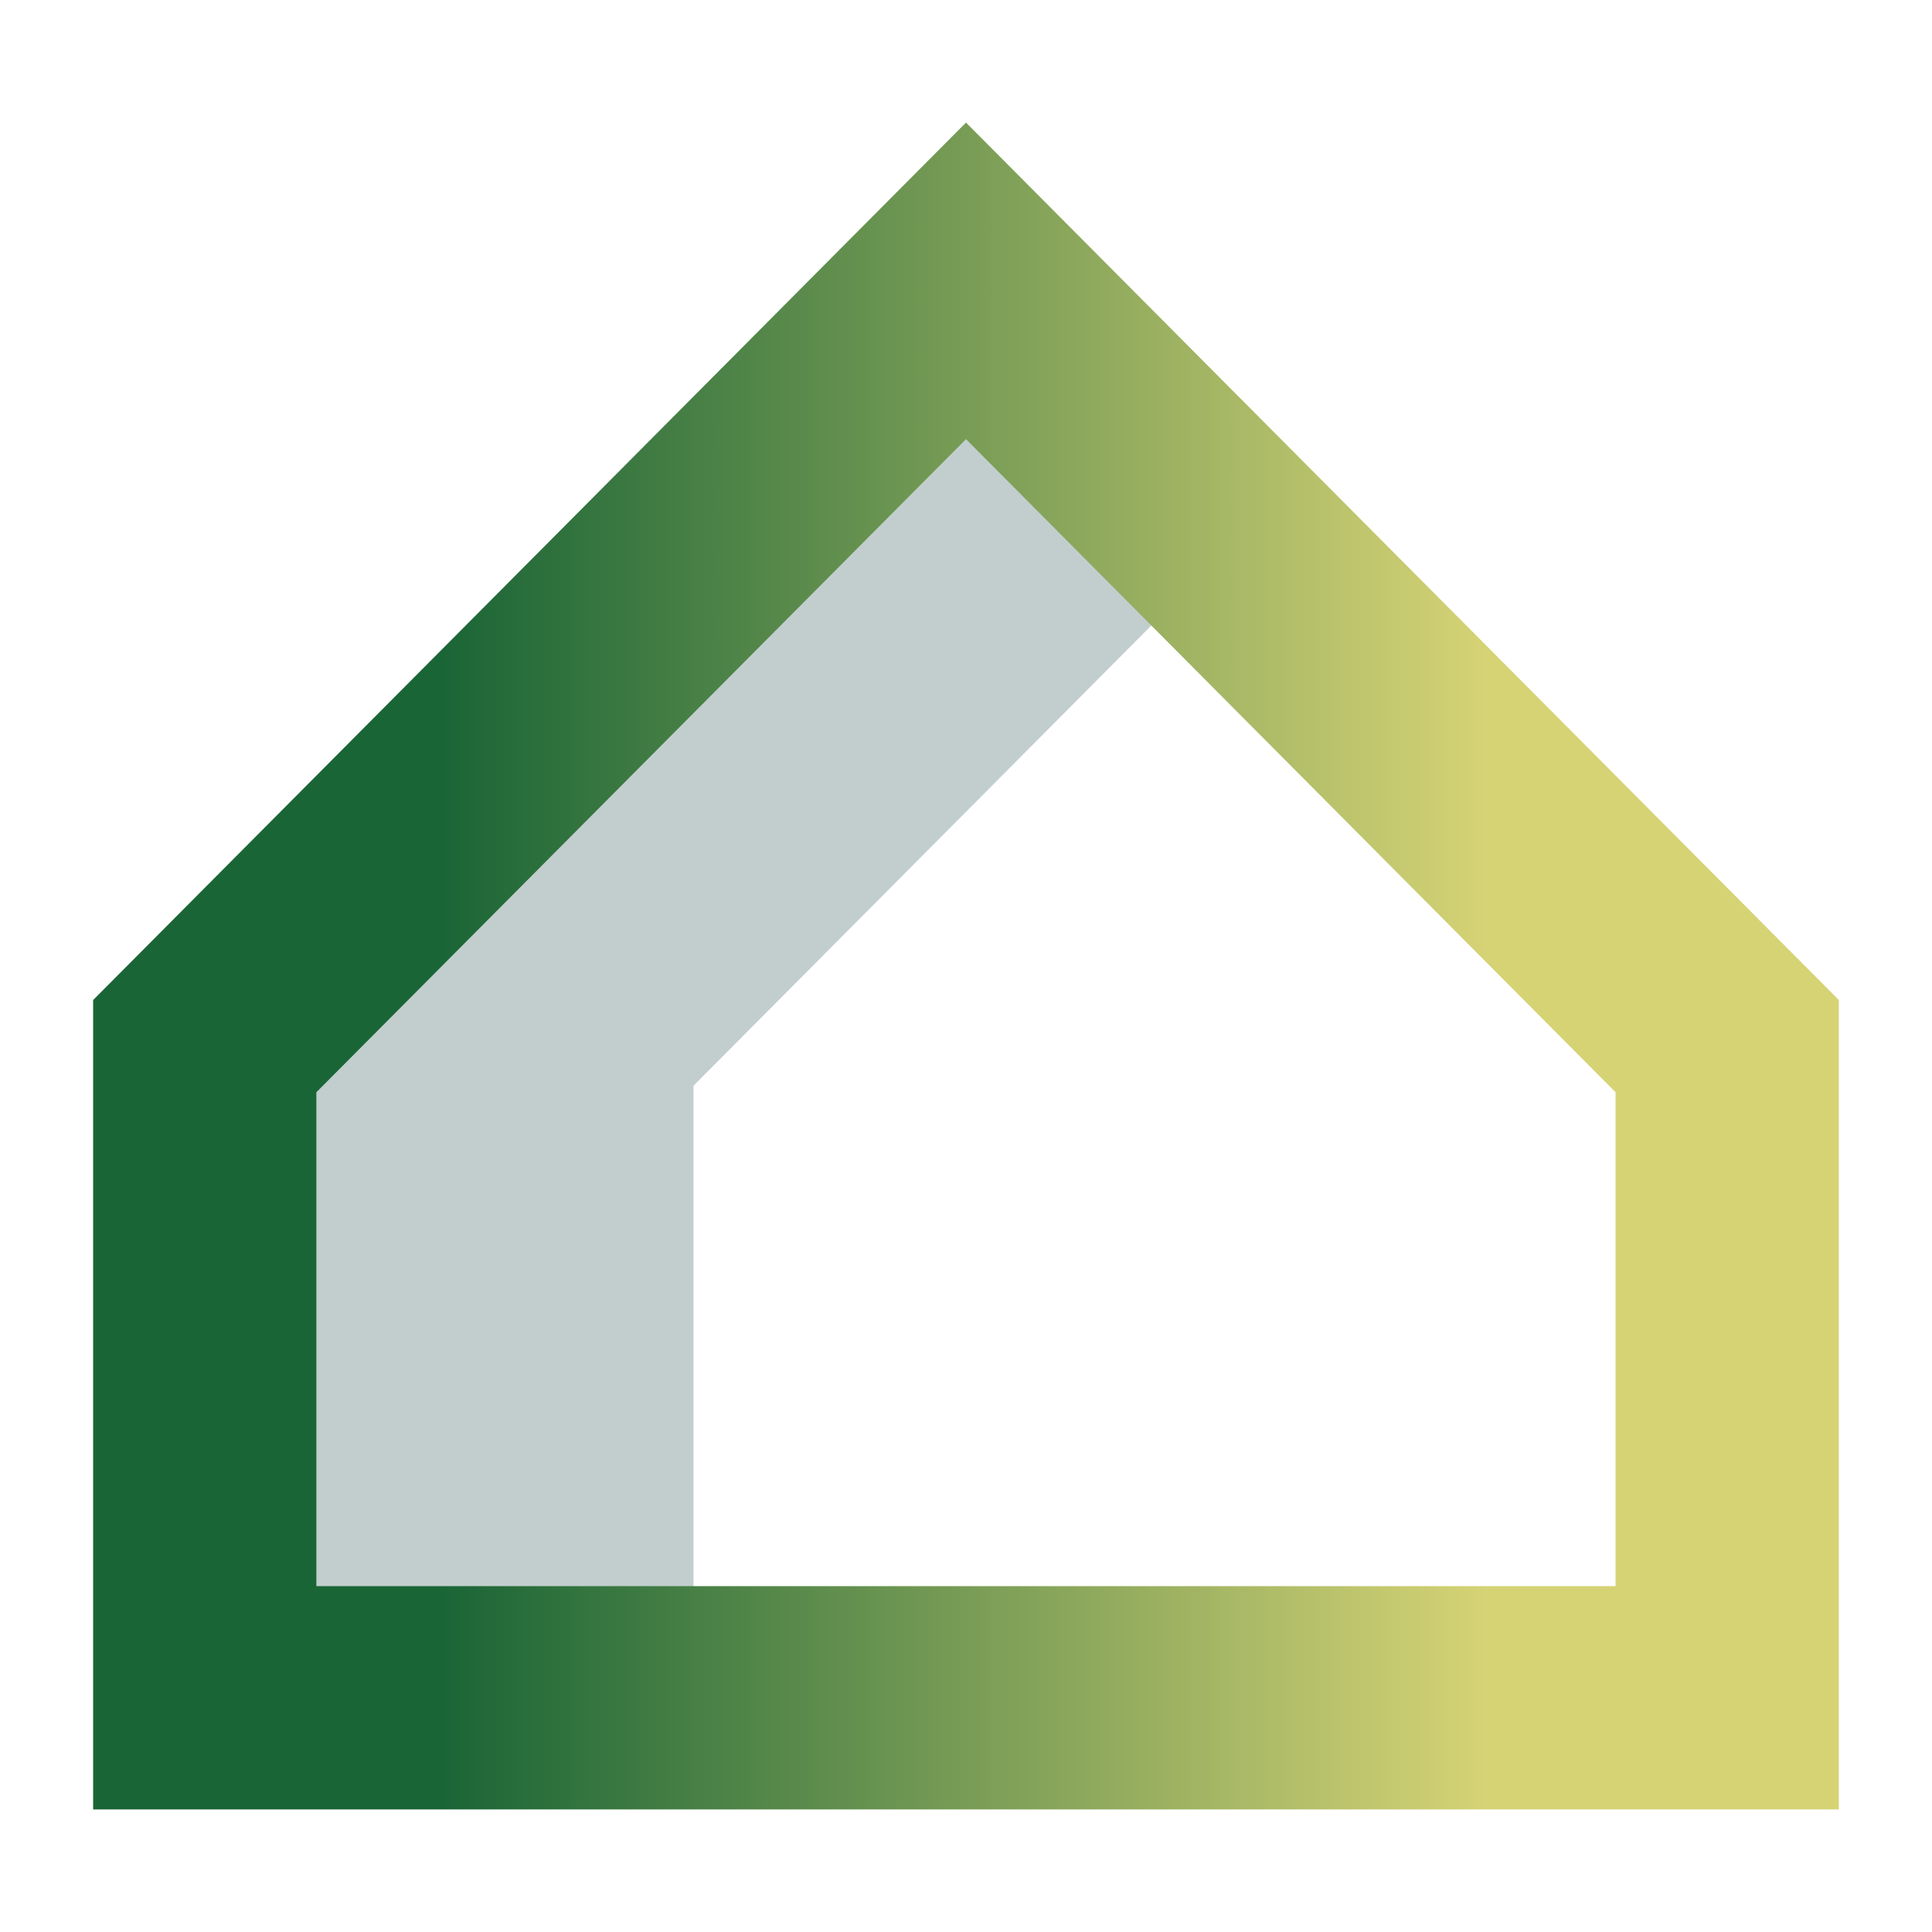
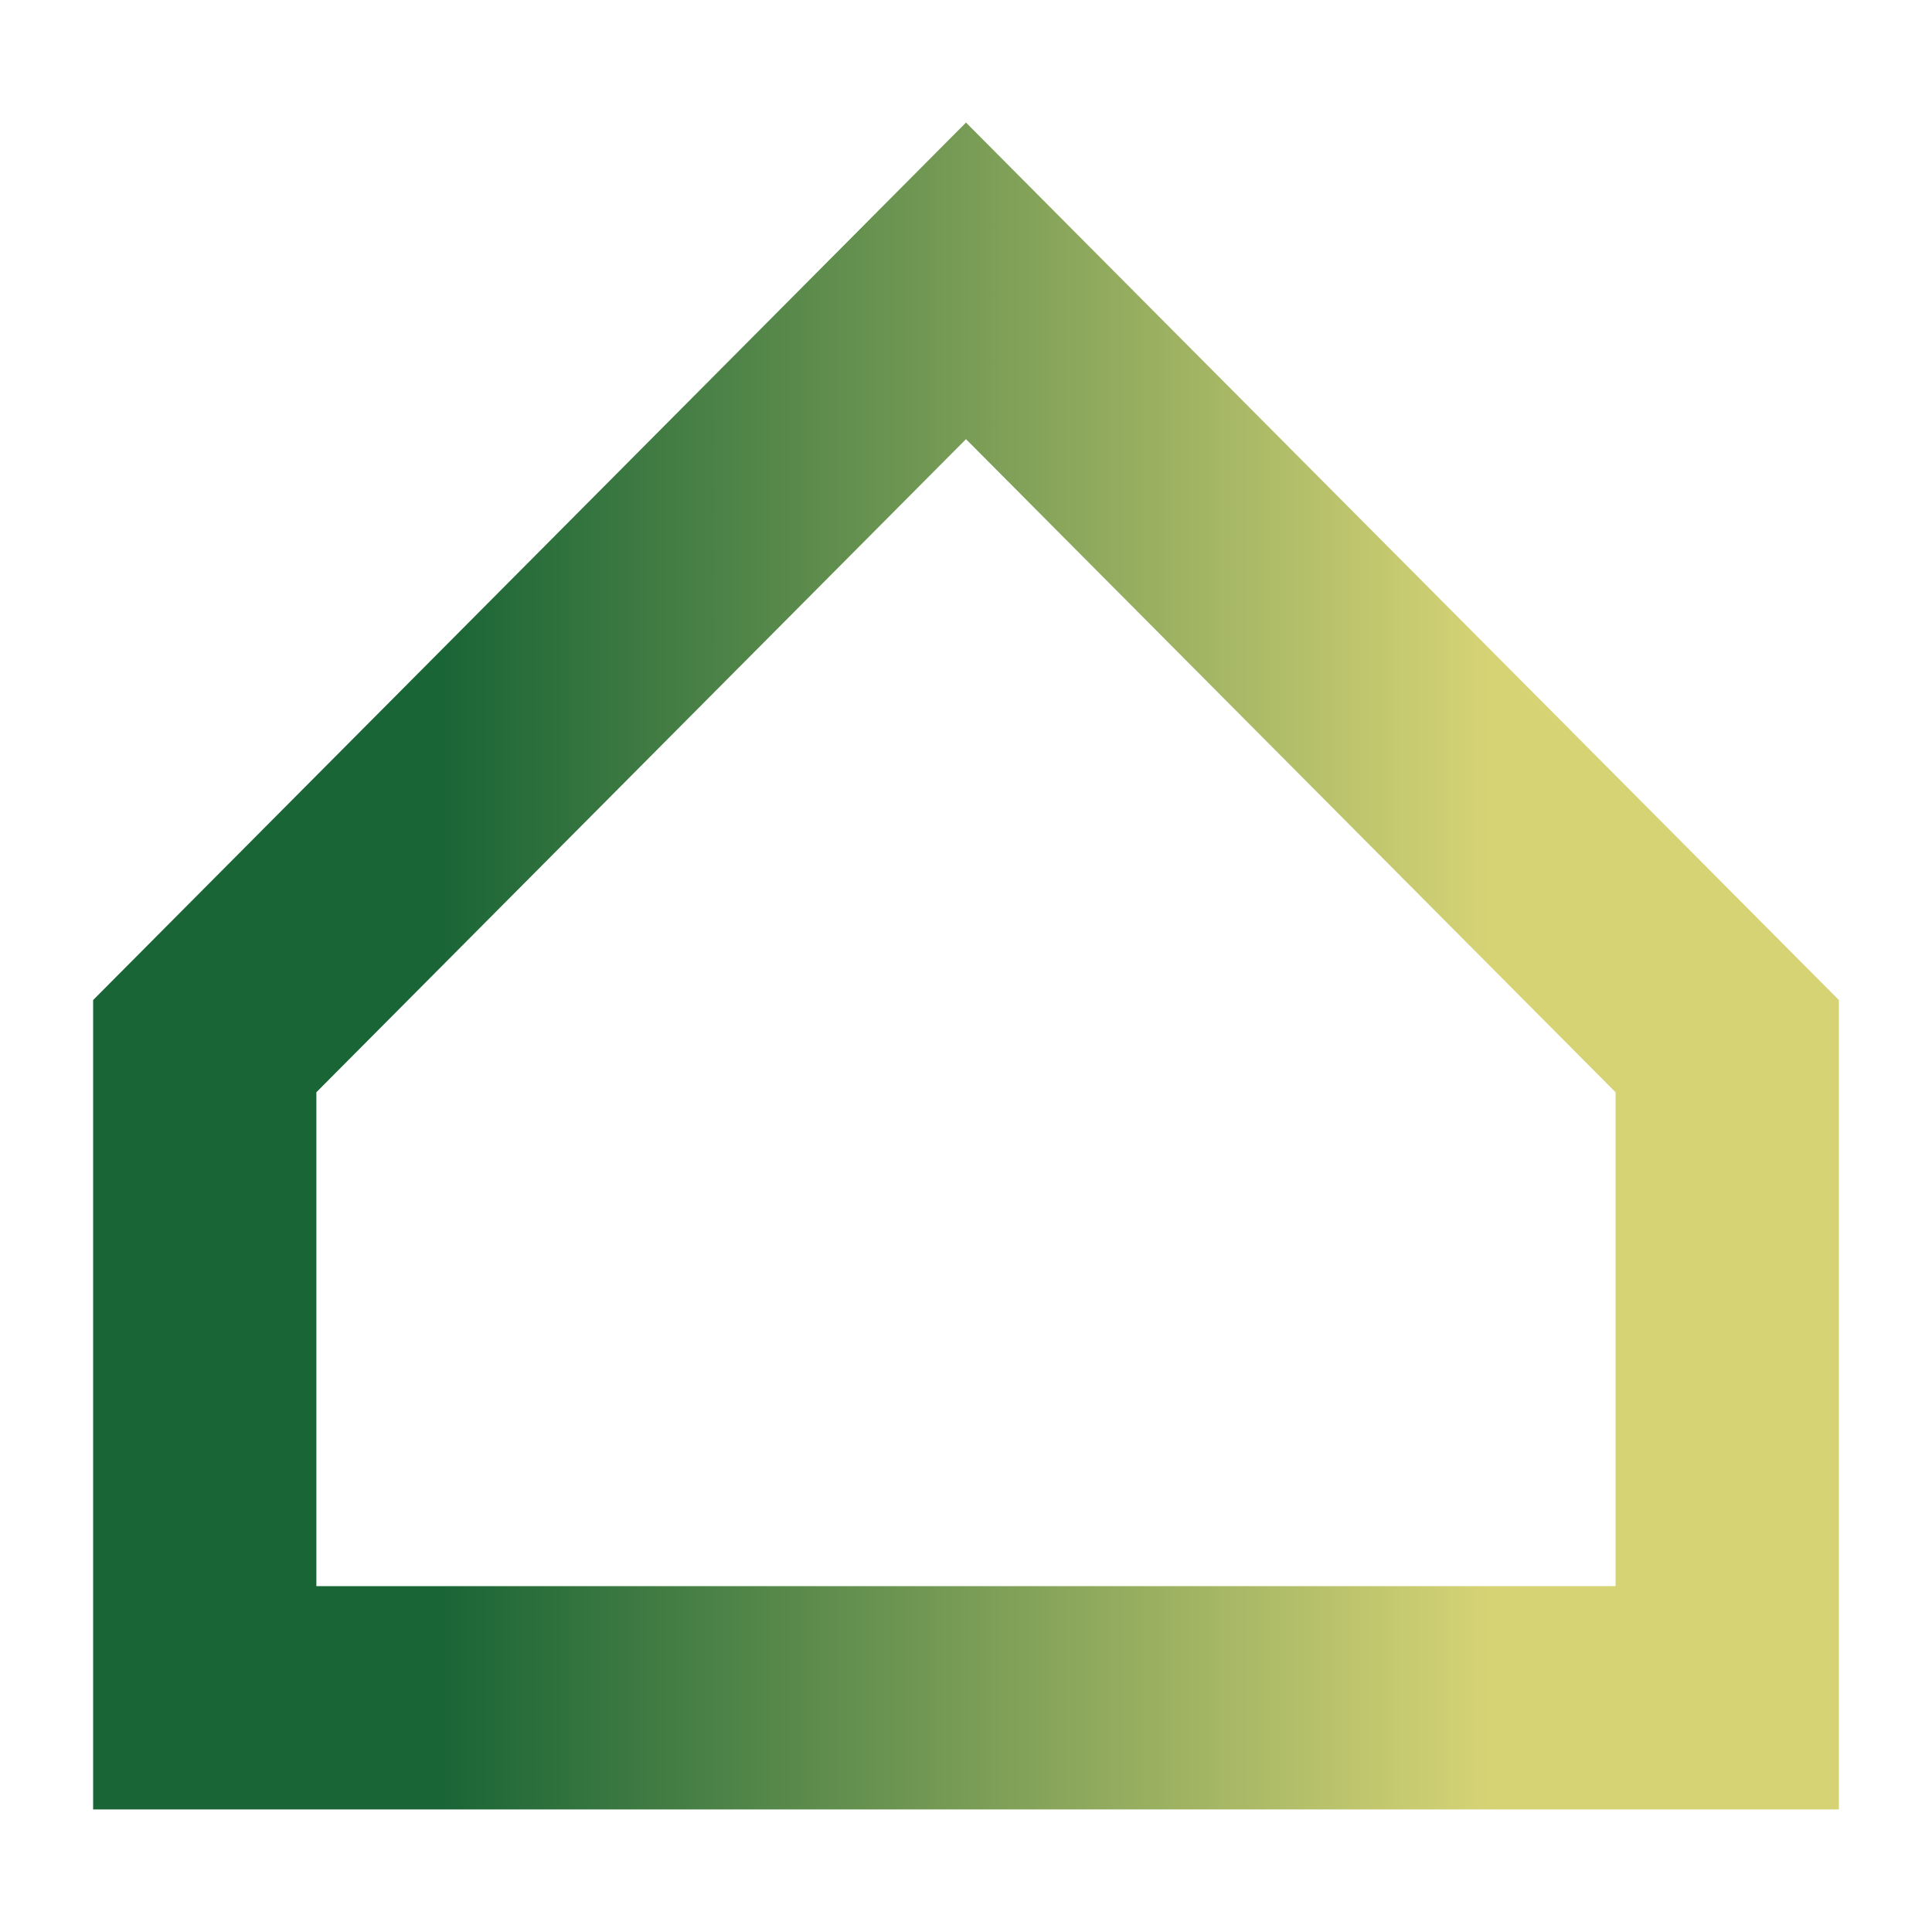
<svg xmlns="http://www.w3.org/2000/svg" id="Vrstva_1" data-name="Vrstva 1" viewBox="0 0 256 256">
  <defs>
    <style>
      .cls-1 {
        fill: #c2cece;
      }

      .cls-2 {
        fill: url(#linear-gradient);
      }
      @media (prefers-color-scheme: dark) {
        .cls-1 {
          fill: #000;
        }

        .cls-2 {
          fill: #fff;
        }
      }
    </style>
    <linearGradient id="linear-gradient" x1="12.34" y1="128" x2="243.66" y2="128" gradientUnits="userSpaceOnUse">
      <stop offset="0.2" stop-color="#1a6536" />
      <stop offset="0.8" stop-color="#d6d375" />
    </linearGradient>
  </defs>
  <title>logo-favicon</title>
-   <path class="cls-1" d="M127.77,37.47,30,134l-7.31,98,69.2-1V143.87l72.33-72.71Z" />
  <path id="NNN" class="cls-2" d="M243.66,239.76H12.34V132.51L128,16.24,243.66,132.51ZM41.92,210.17H214.07V144.73L128,58.19,41.92,144.73Z" />
</svg>